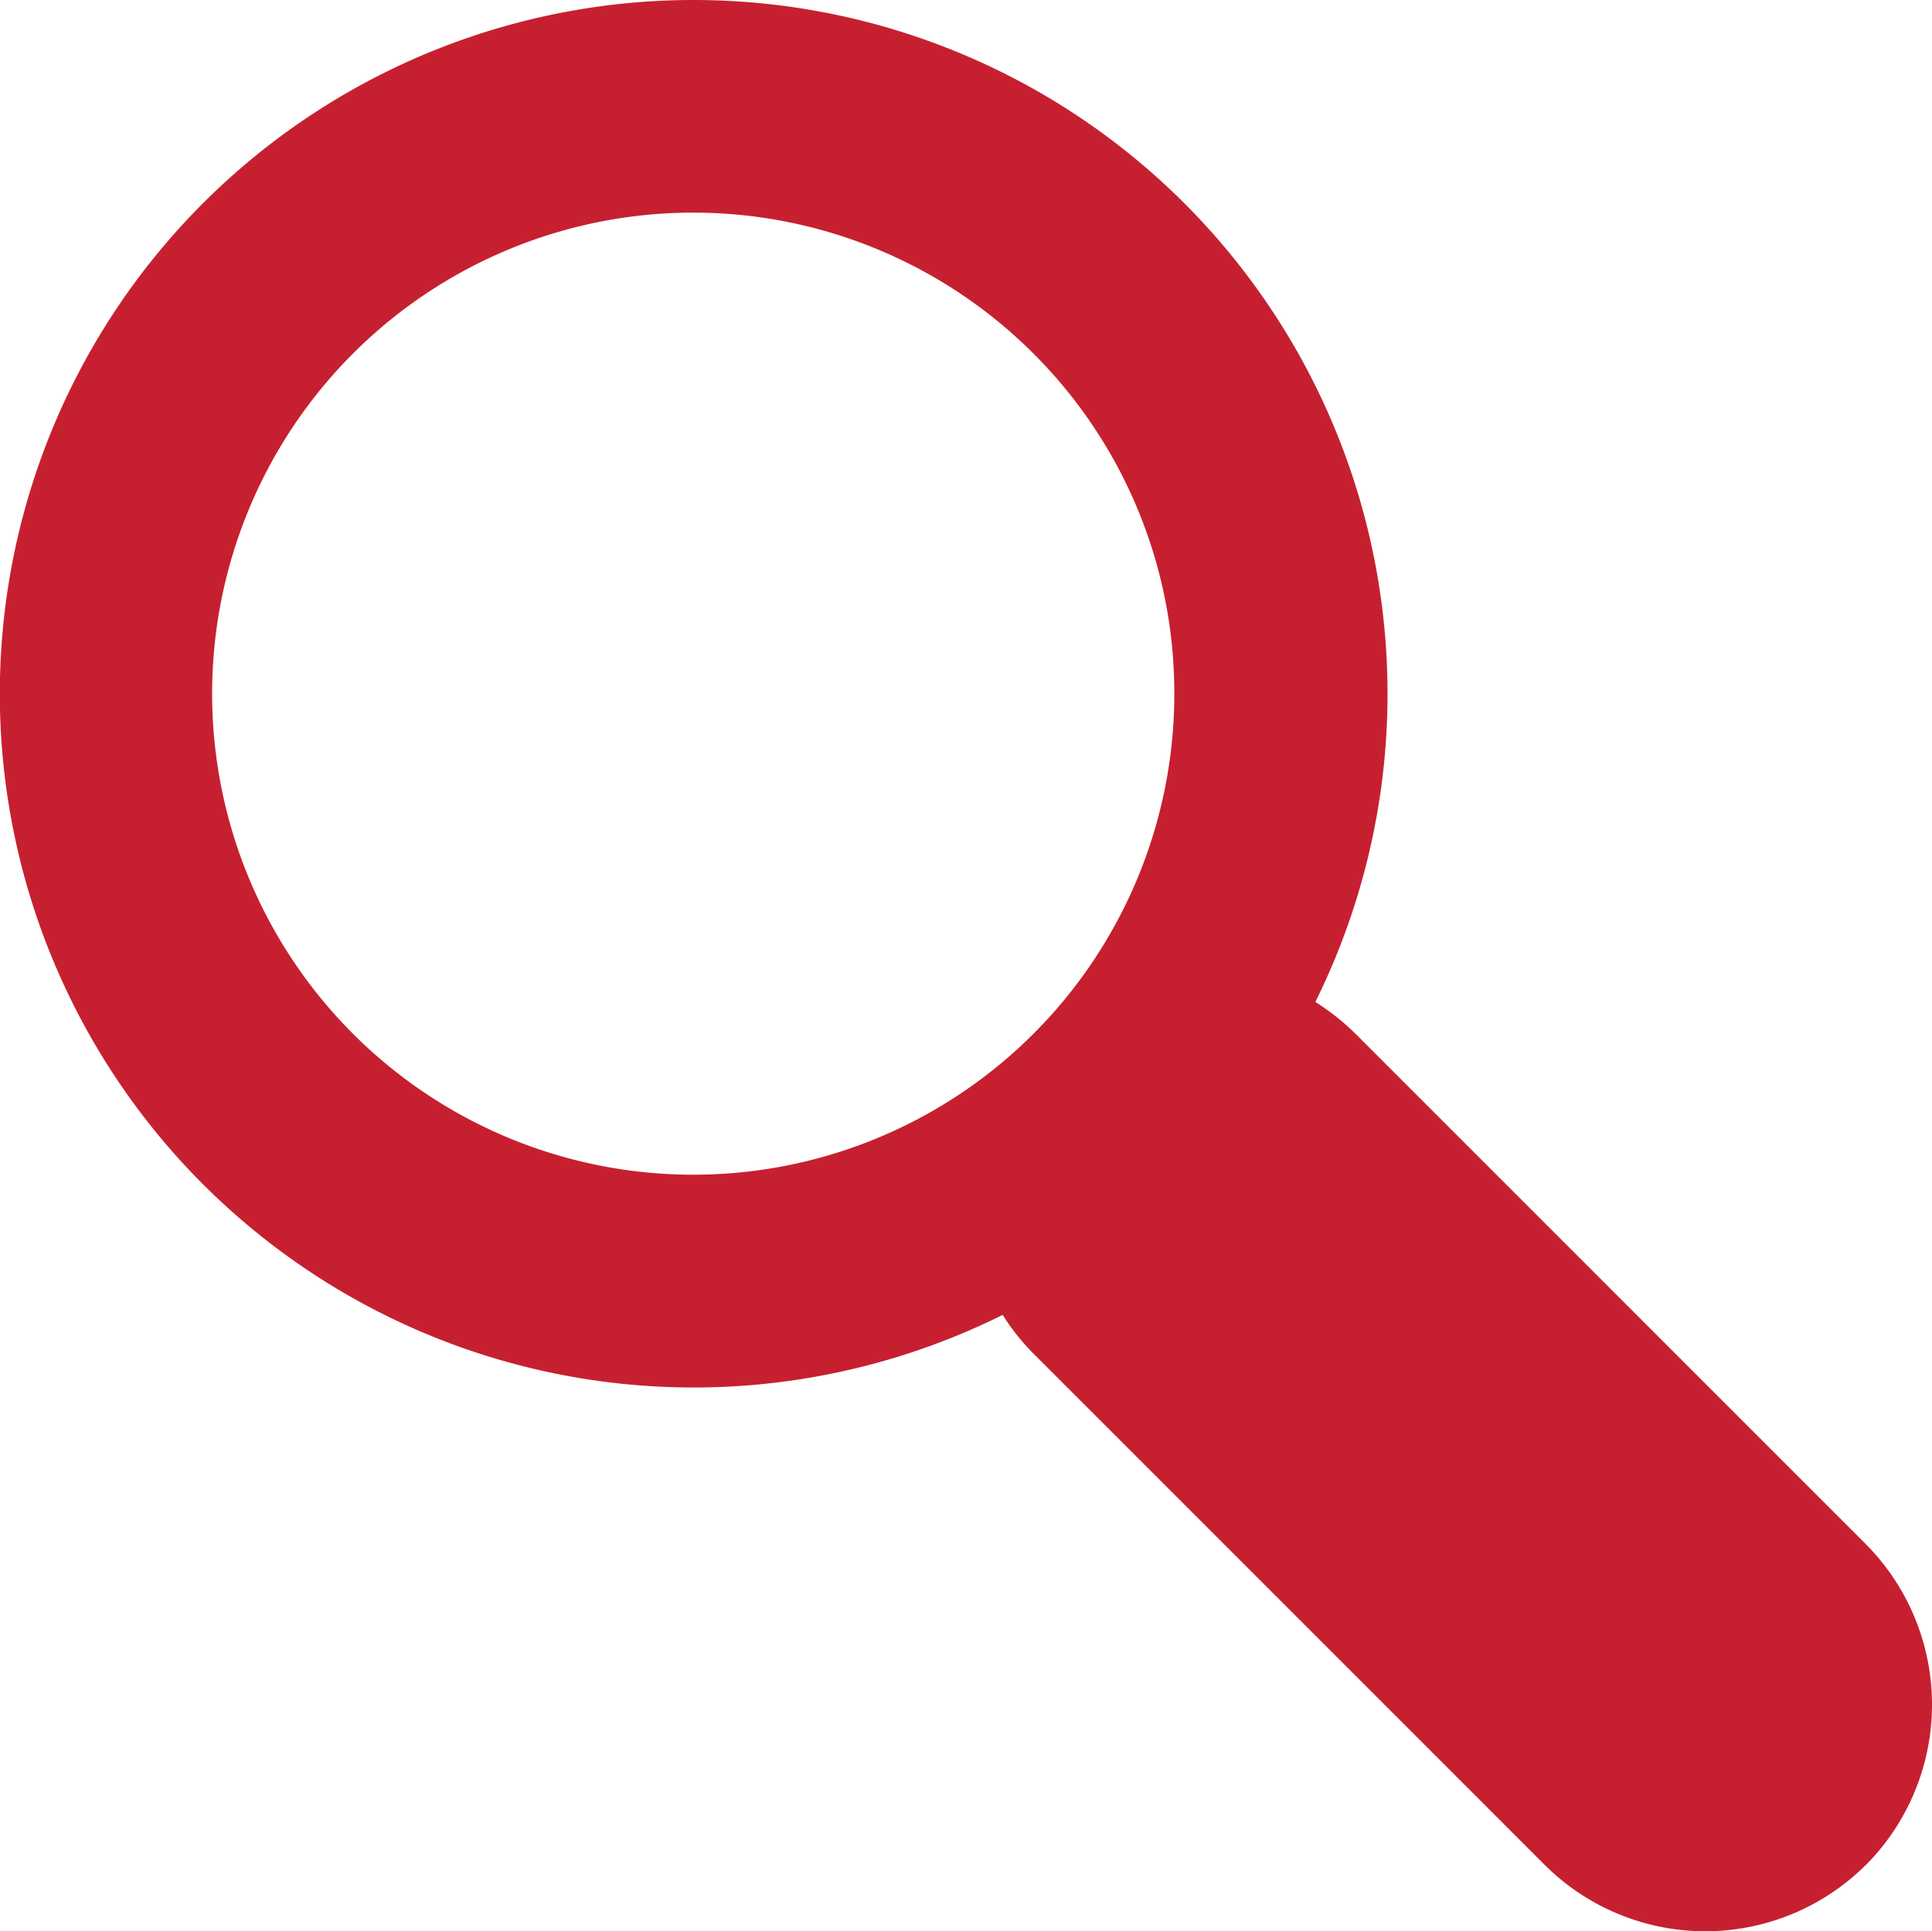
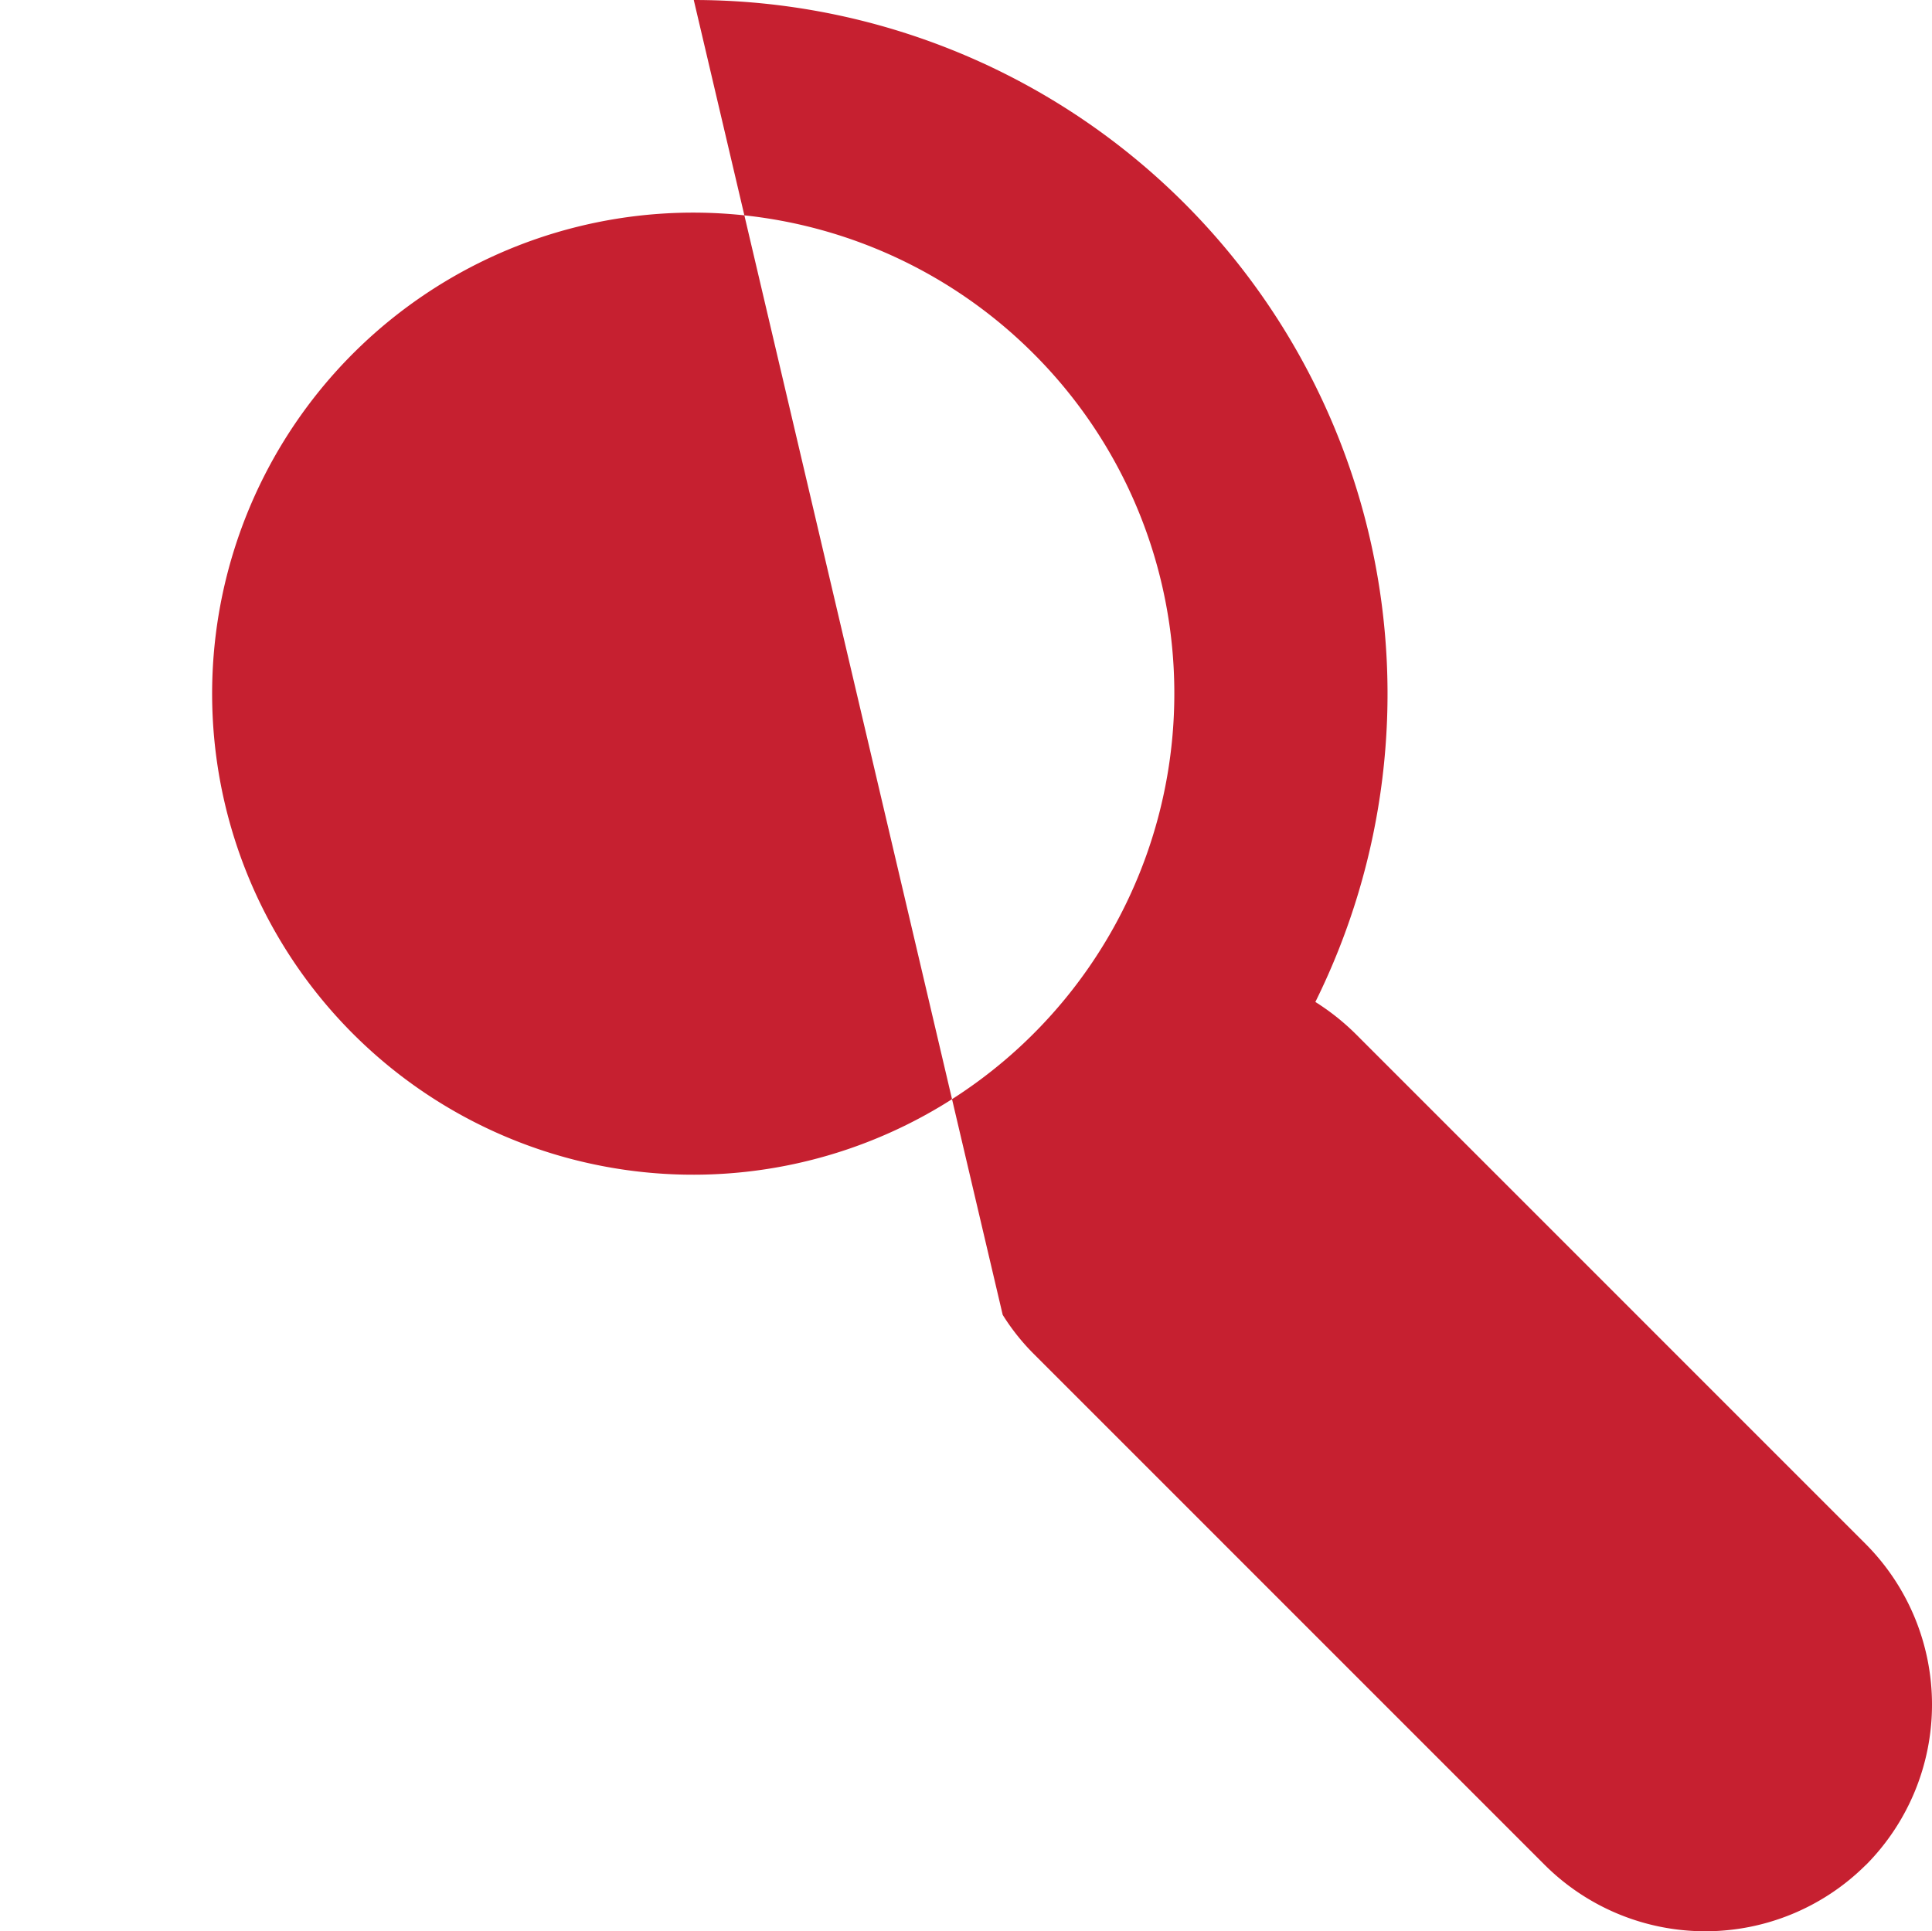
<svg xmlns="http://www.w3.org/2000/svg" viewBox="0 0 64 63.983">
  <defs>
    <style>
      .magnify-glass {
        fill: #c62030;
        fill-rule: evenodd;
      }
    </style>
  </defs>
  <title>magnify</title>
-   <path class="magnify-glass" d="M22.982,0a22.987,22.987,0,0,1,20.591,33.195,7.792,7.792,0,0,1,1.32,1.045L61.808,51.158a7.542,7.542,0,0,1,0,10.632H61.804a7.534,7.534,0,0,1-10.628,0L34.261,44.872a7.24,7.24,0,0,1-1.045-1.31A22.984,22.984,0,1,1,22.982,0h0ZM34.244,11.723a15.937,15.937,0,1,0,4.657,11.255A15.898,15.898,0,0,0,34.244,11.723Z" />
+   <path class="magnify-glass" d="M22.982,0a22.987,22.987,0,0,1,20.591,33.195,7.792,7.792,0,0,1,1.32,1.045L61.808,51.158a7.542,7.542,0,0,1,0,10.632H61.804a7.534,7.534,0,0,1-10.628,0L34.261,44.872a7.24,7.24,0,0,1-1.045-1.31h0ZM34.244,11.723a15.937,15.937,0,1,0,4.657,11.255A15.898,15.898,0,0,0,34.244,11.723Z" />
</svg>